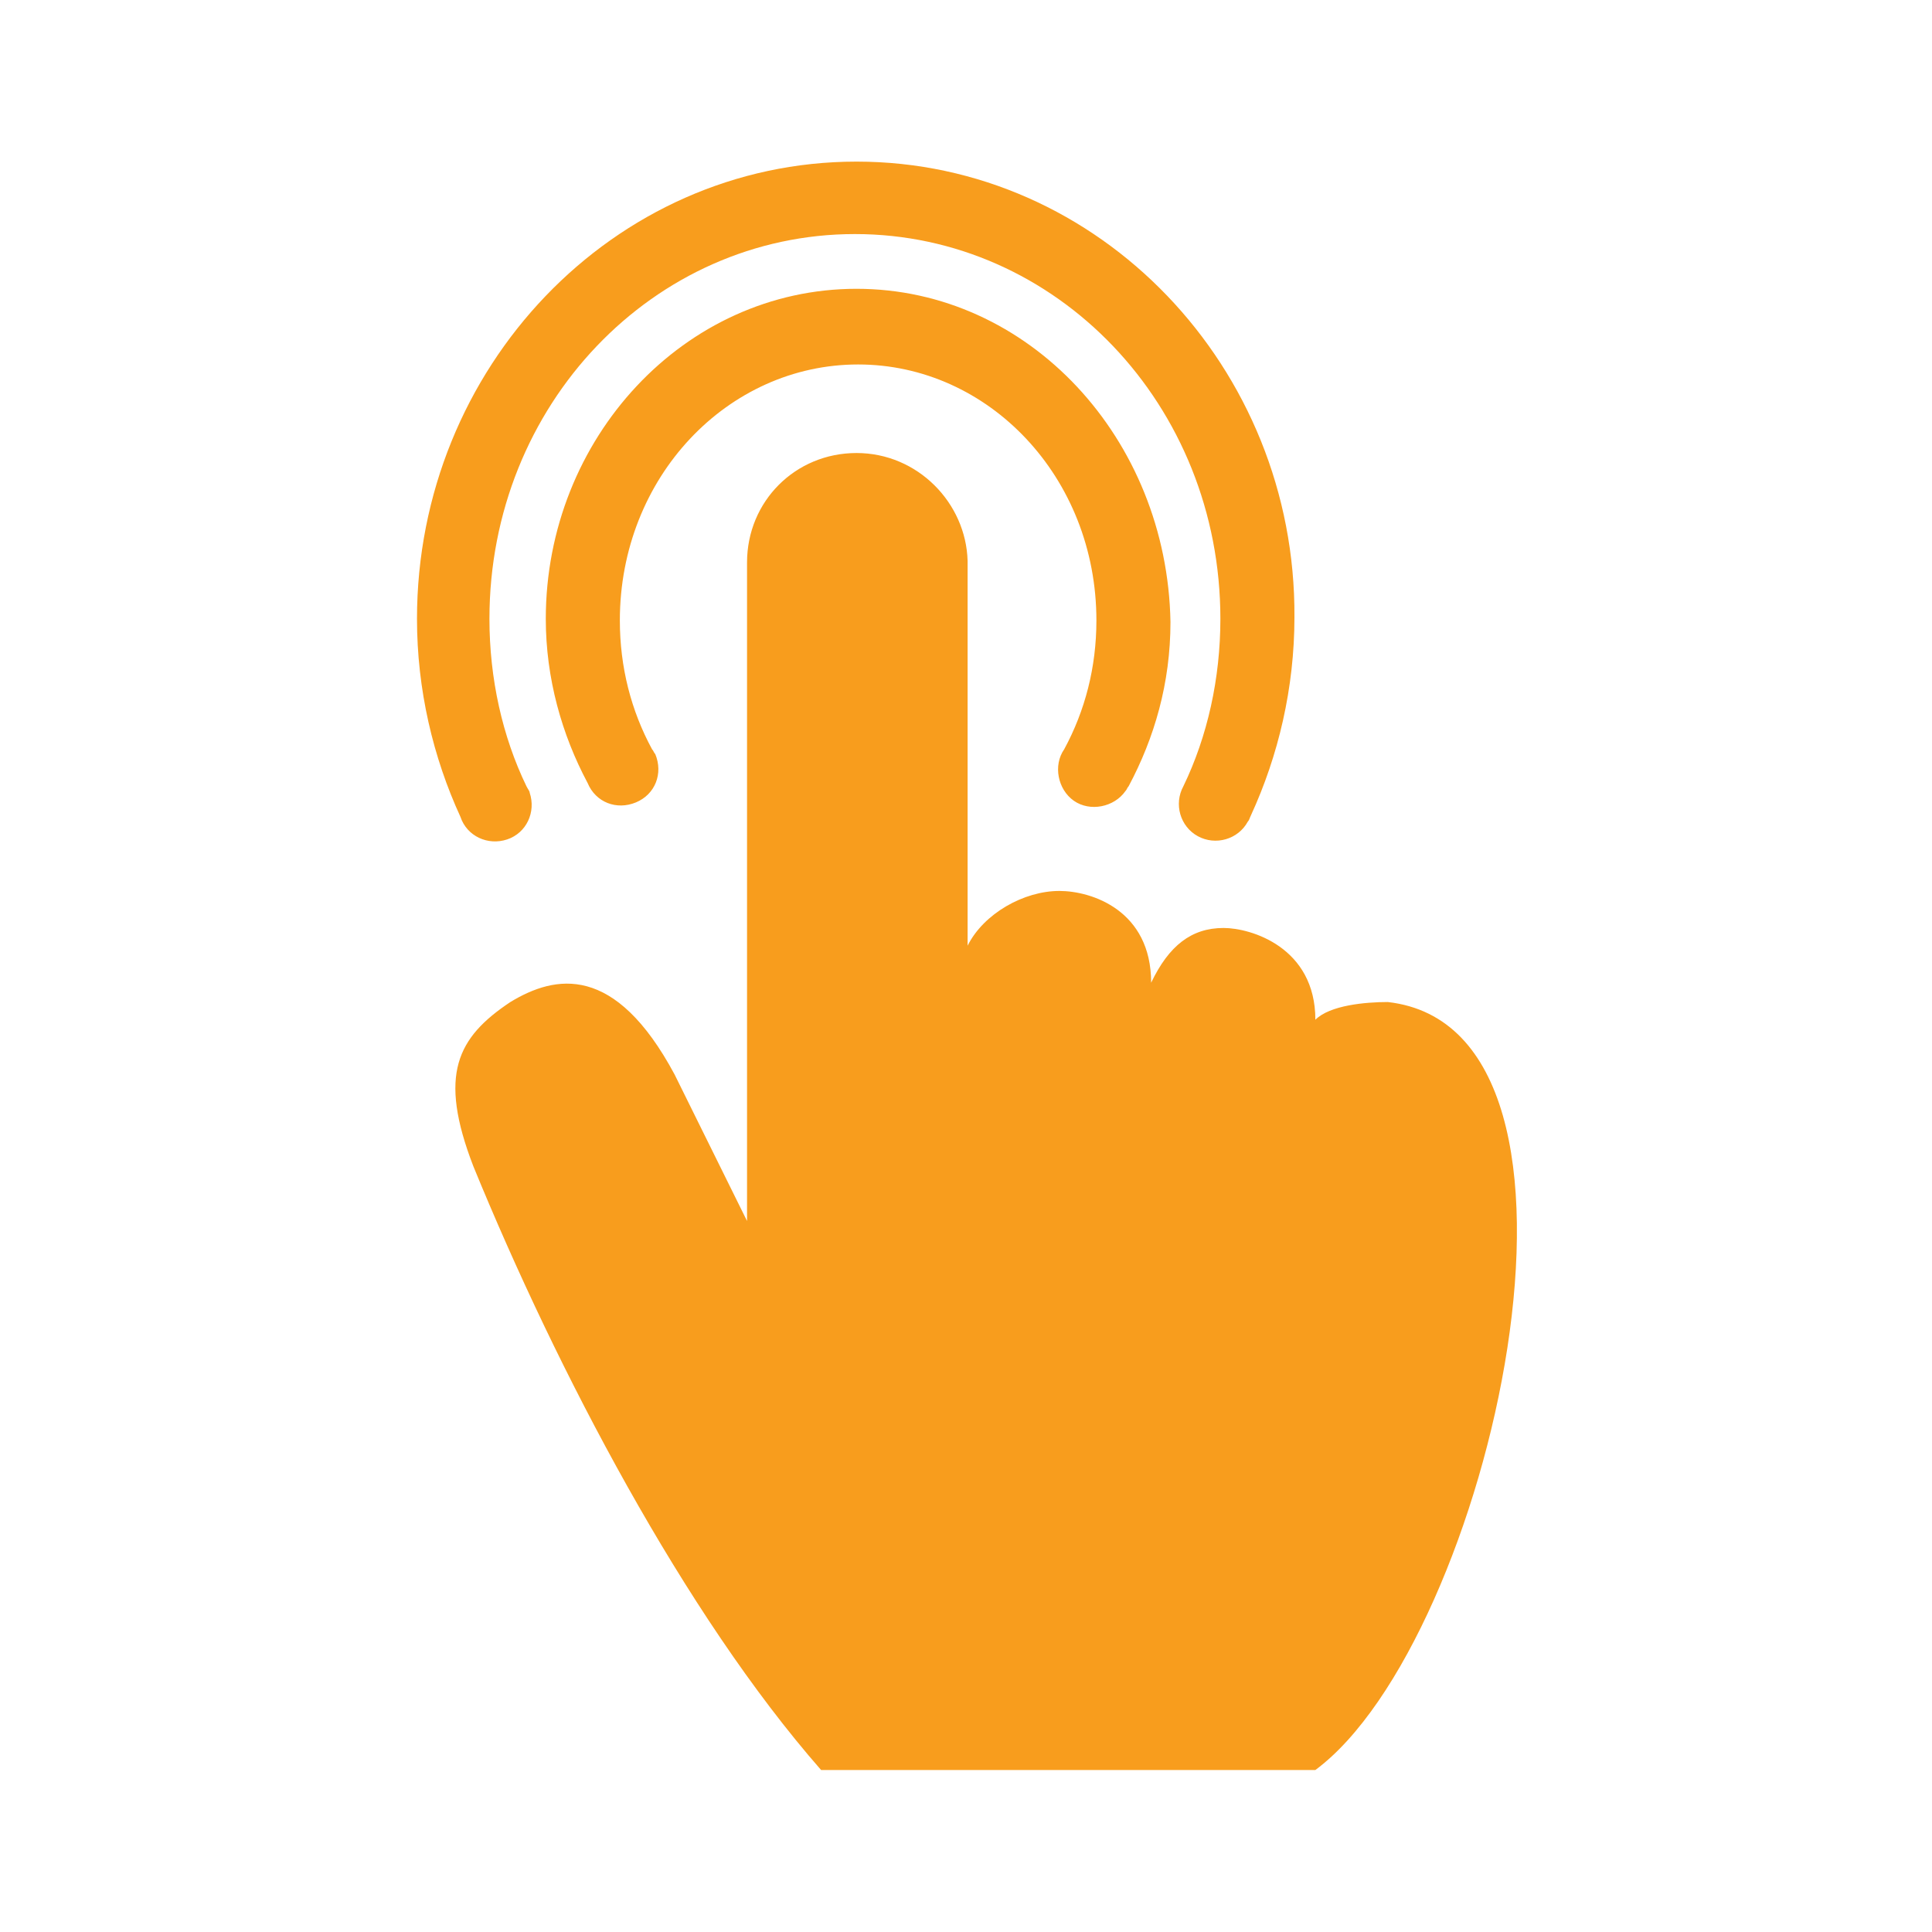
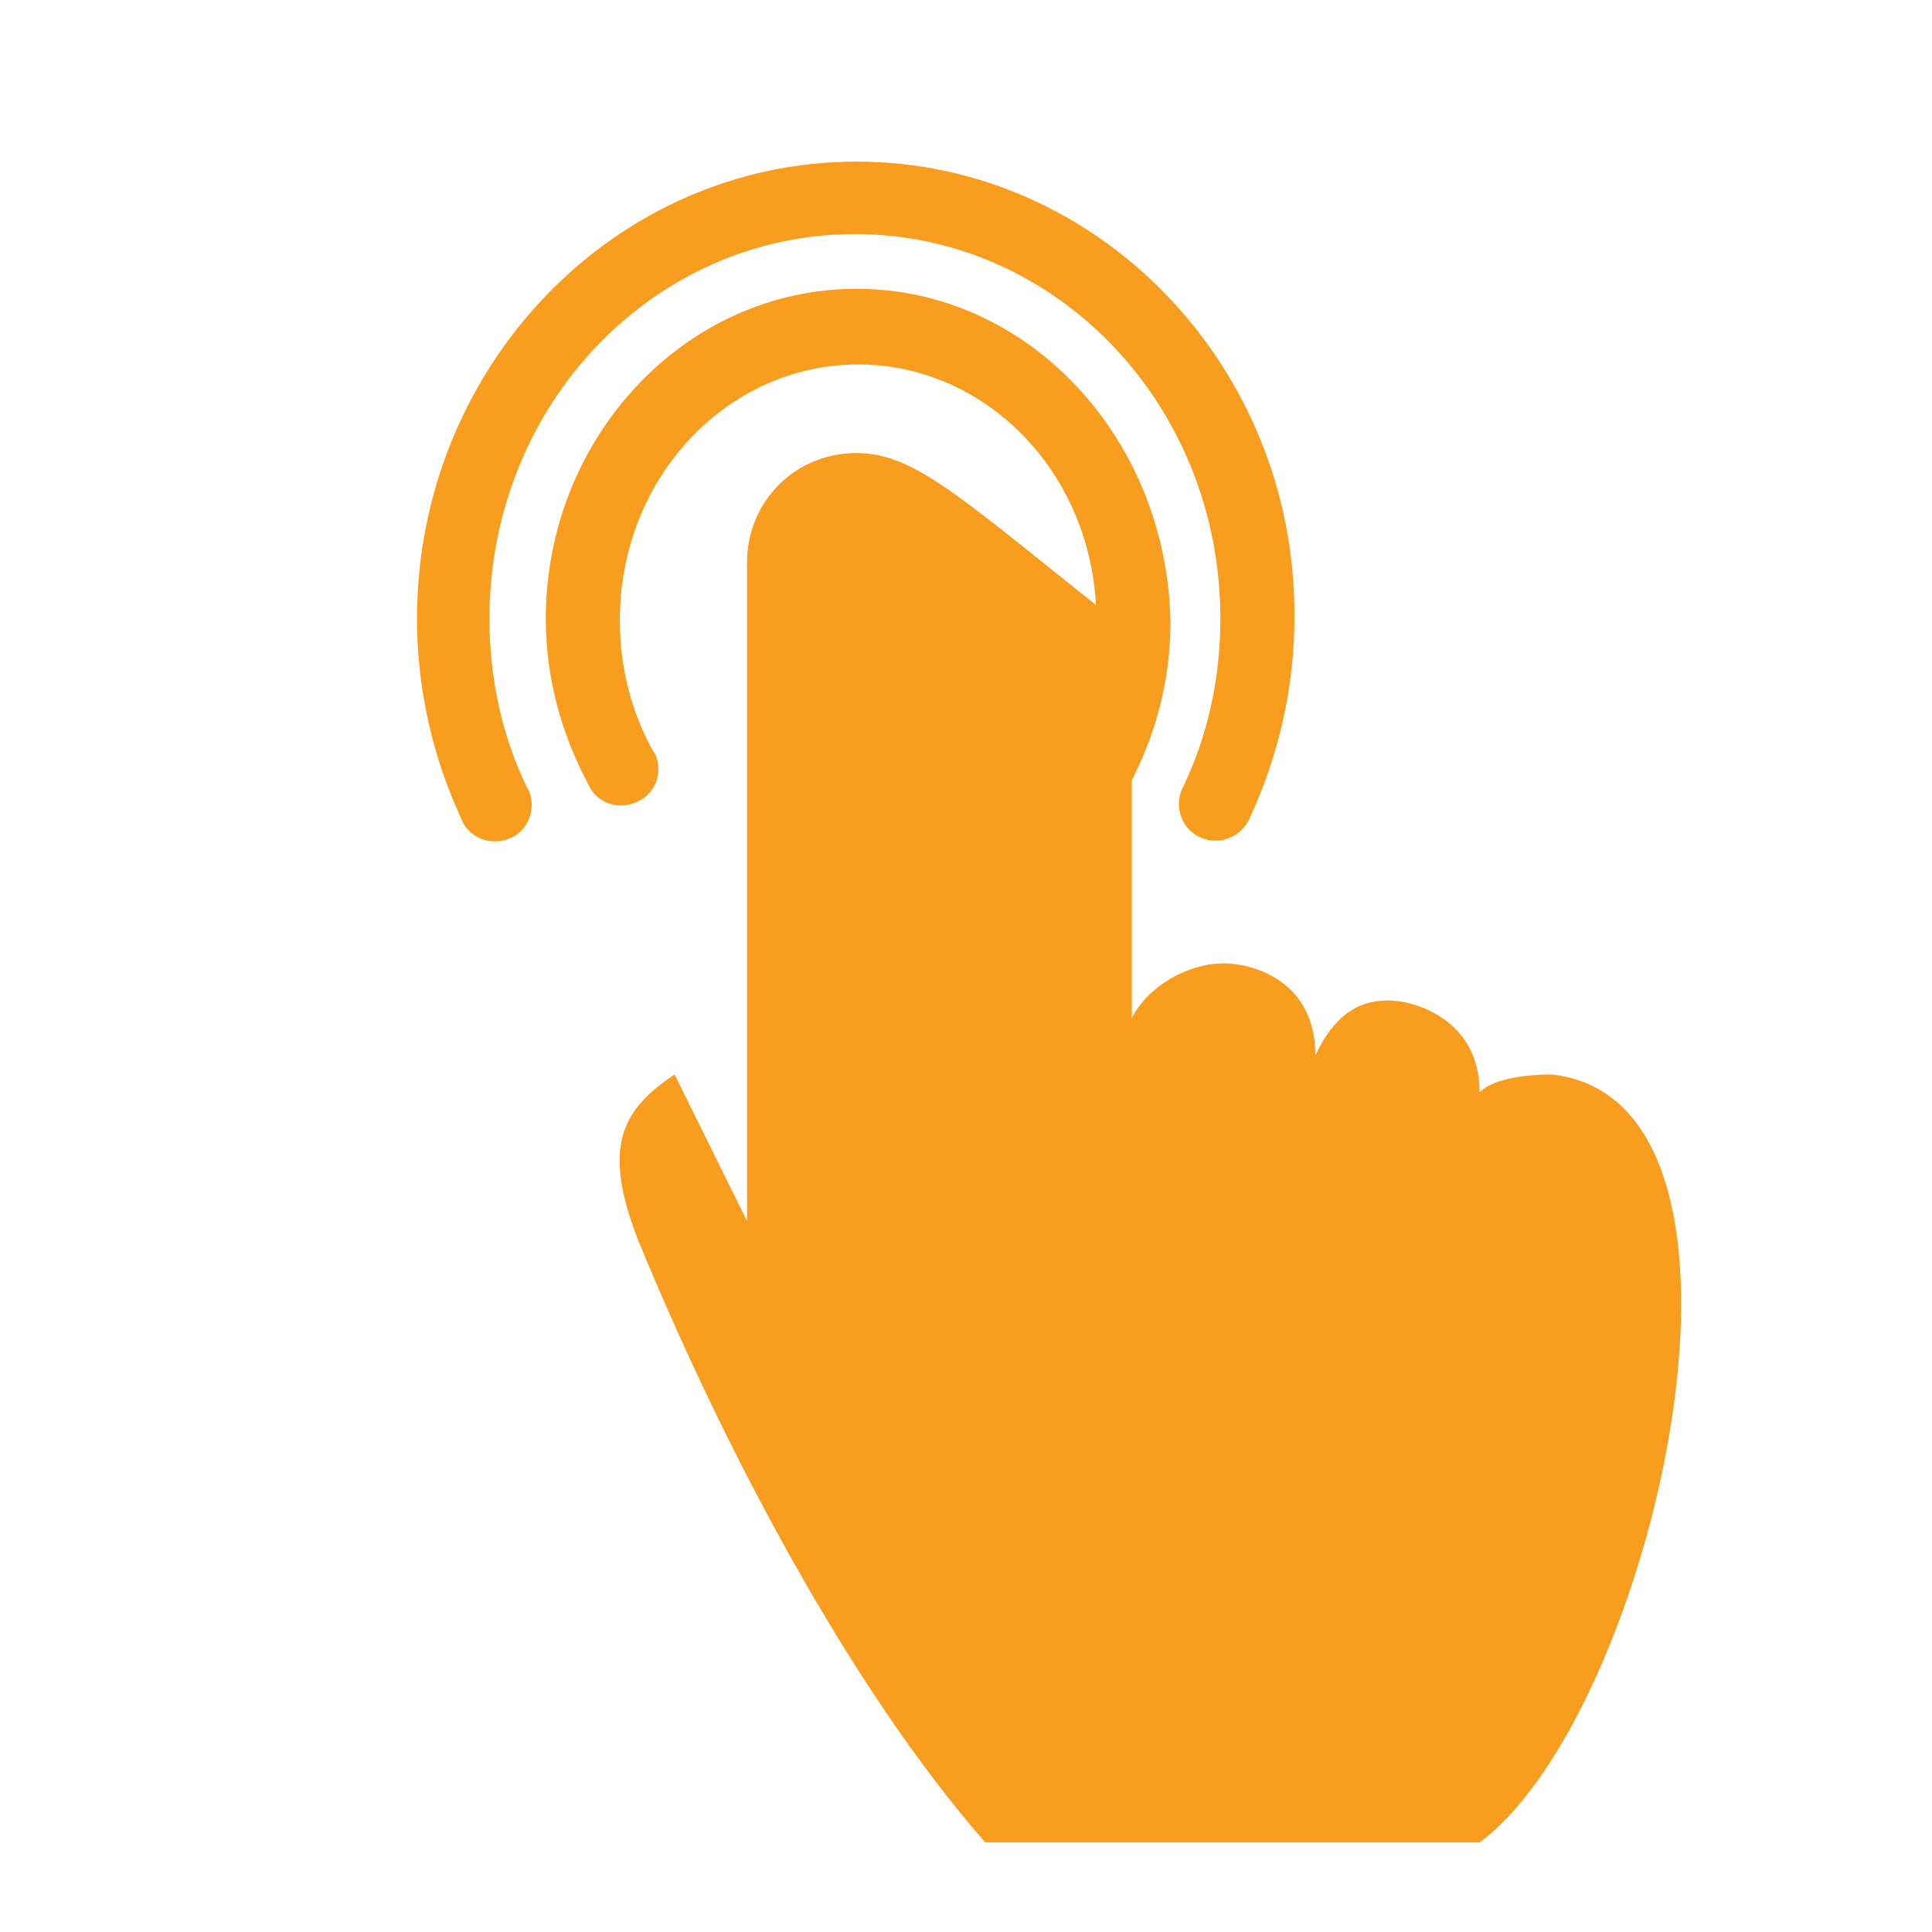
<svg xmlns="http://www.w3.org/2000/svg" version="1.1" id="Layer_1" x="0px" y="0px" viewBox="0 0 120 120" style="enable-background:new 0 0 120 120;" xml:space="preserve">
  <style type="text/css">
	.st0{fill:#F89D1D;}
</style>
  <g transform="translate(0,-952.362)">
-     <path class="st0" d="M53.2,962.4c-15.1,0-27.3,12.8-27.3,28.4c0,4.4,1,8.6,2.7,12.3c0.4,1.2,1.7,1.8,2.9,1.4   c1.2-0.4,1.8-1.7,1.4-2.9c0-0.1-0.1-0.2-0.2-0.4c-1.5-3.1-2.3-6.7-2.3-10.4c0-13.3,10.2-23.9,22.7-23.9c12.5,0,22.7,10.6,22.7,23.9   c0,3.7-0.8,7.3-2.3,10.4c-0.6,1.1-0.2,2.5,0.9,3.1c1.1,0.6,2.5,0.2,3.1-0.9c0.1-0.1,0.1-0.2,0.2-0.4c1.7-3.7,2.7-7.9,2.7-12.3   C80.5,975.2,68.3,962.4,53.2,962.4z M53.2,970.3c-10.7,0-19.3,9.3-19.3,20.5c0,3.7,1,7.2,2.6,10.2c0.5,1.2,1.8,1.7,3,1.2   c1.2-0.5,1.7-1.8,1.2-3c-0.1-0.1-0.1-0.2-0.2-0.3c-1.3-2.4-2-5.1-2-8c0-8.9,6.7-15.9,14.8-15.9s14.8,7,14.8,15.9c0,2.9-0.7,5.6-2,8   c-0.7,1-0.4,2.5,0.6,3.2c1,0.7,2.5,0.4,3.2-0.6c0.1-0.1,0.1-0.2,0.2-0.3c1.6-3,2.6-6.4,2.6-10.2C72.5,979.6,63.9,970.3,53.2,970.3z    M53.2,980.5c-3.8,0-6.8,3-6.8,6.8v40.9l-4.5-9.1c-3.7-6.9-7.4-6.2-10.2-4.5c-3.3,2.2-4.5,4.5-2.3,10.2   c5.2,12.7,13.1,27.8,21.6,37.5h30.7c10.8-8,19.5-46,4.5-47.7c-1.4,0-3.6,0.2-4.5,1.1c0-4.5-4-5.7-5.7-5.7c-2,0-3.4,1.1-4.5,3.4   c0-4.5-3.7-5.7-5.7-5.7c-2.2,0-4.7,1.4-5.7,3.4v-23.9C60,983.6,57,980.5,53.2,980.5L53.2,980.5z" />
+     <path class="st0" d="M53.2,962.4c-15.1,0-27.3,12.8-27.3,28.4c0,4.4,1,8.6,2.7,12.3c0.4,1.2,1.7,1.8,2.9,1.4   c1.2-0.4,1.8-1.7,1.4-2.9c0-0.1-0.1-0.2-0.2-0.4c-1.5-3.1-2.3-6.7-2.3-10.4c0-13.3,10.2-23.9,22.7-23.9c12.5,0,22.7,10.6,22.7,23.9   c0,3.7-0.8,7.3-2.3,10.4c-0.6,1.1-0.2,2.5,0.9,3.1c1.1,0.6,2.5,0.2,3.1-0.9c0.1-0.1,0.1-0.2,0.2-0.4c1.7-3.7,2.7-7.9,2.7-12.3   C80.5,975.2,68.3,962.4,53.2,962.4z M53.2,970.3c-10.7,0-19.3,9.3-19.3,20.5c0,3.7,1,7.2,2.6,10.2c0.5,1.2,1.8,1.7,3,1.2   c1.2-0.5,1.7-1.8,1.2-3c-0.1-0.1-0.1-0.2-0.2-0.3c-1.3-2.4-2-5.1-2-8c0-8.9,6.7-15.9,14.8-15.9s14.8,7,14.8,15.9c0,2.9-0.7,5.6-2,8   c-0.7,1-0.4,2.5,0.6,3.2c1,0.7,2.5,0.4,3.2-0.6c0.1-0.1,0.1-0.2,0.2-0.3c1.6-3,2.6-6.4,2.6-10.2C72.5,979.6,63.9,970.3,53.2,970.3z    M53.2,980.5c-3.8,0-6.8,3-6.8,6.8v40.9l-4.5-9.1c-3.3,2.2-4.5,4.5-2.3,10.2   c5.2,12.7,13.1,27.8,21.6,37.5h30.7c10.8-8,19.5-46,4.5-47.7c-1.4,0-3.6,0.2-4.5,1.1c0-4.5-4-5.7-5.7-5.7c-2,0-3.4,1.1-4.5,3.4   c0-4.5-3.7-5.7-5.7-5.7c-2.2,0-4.7,1.4-5.7,3.4v-23.9C60,983.6,57,980.5,53.2,980.5L53.2,980.5z" />
  </g>
</svg>